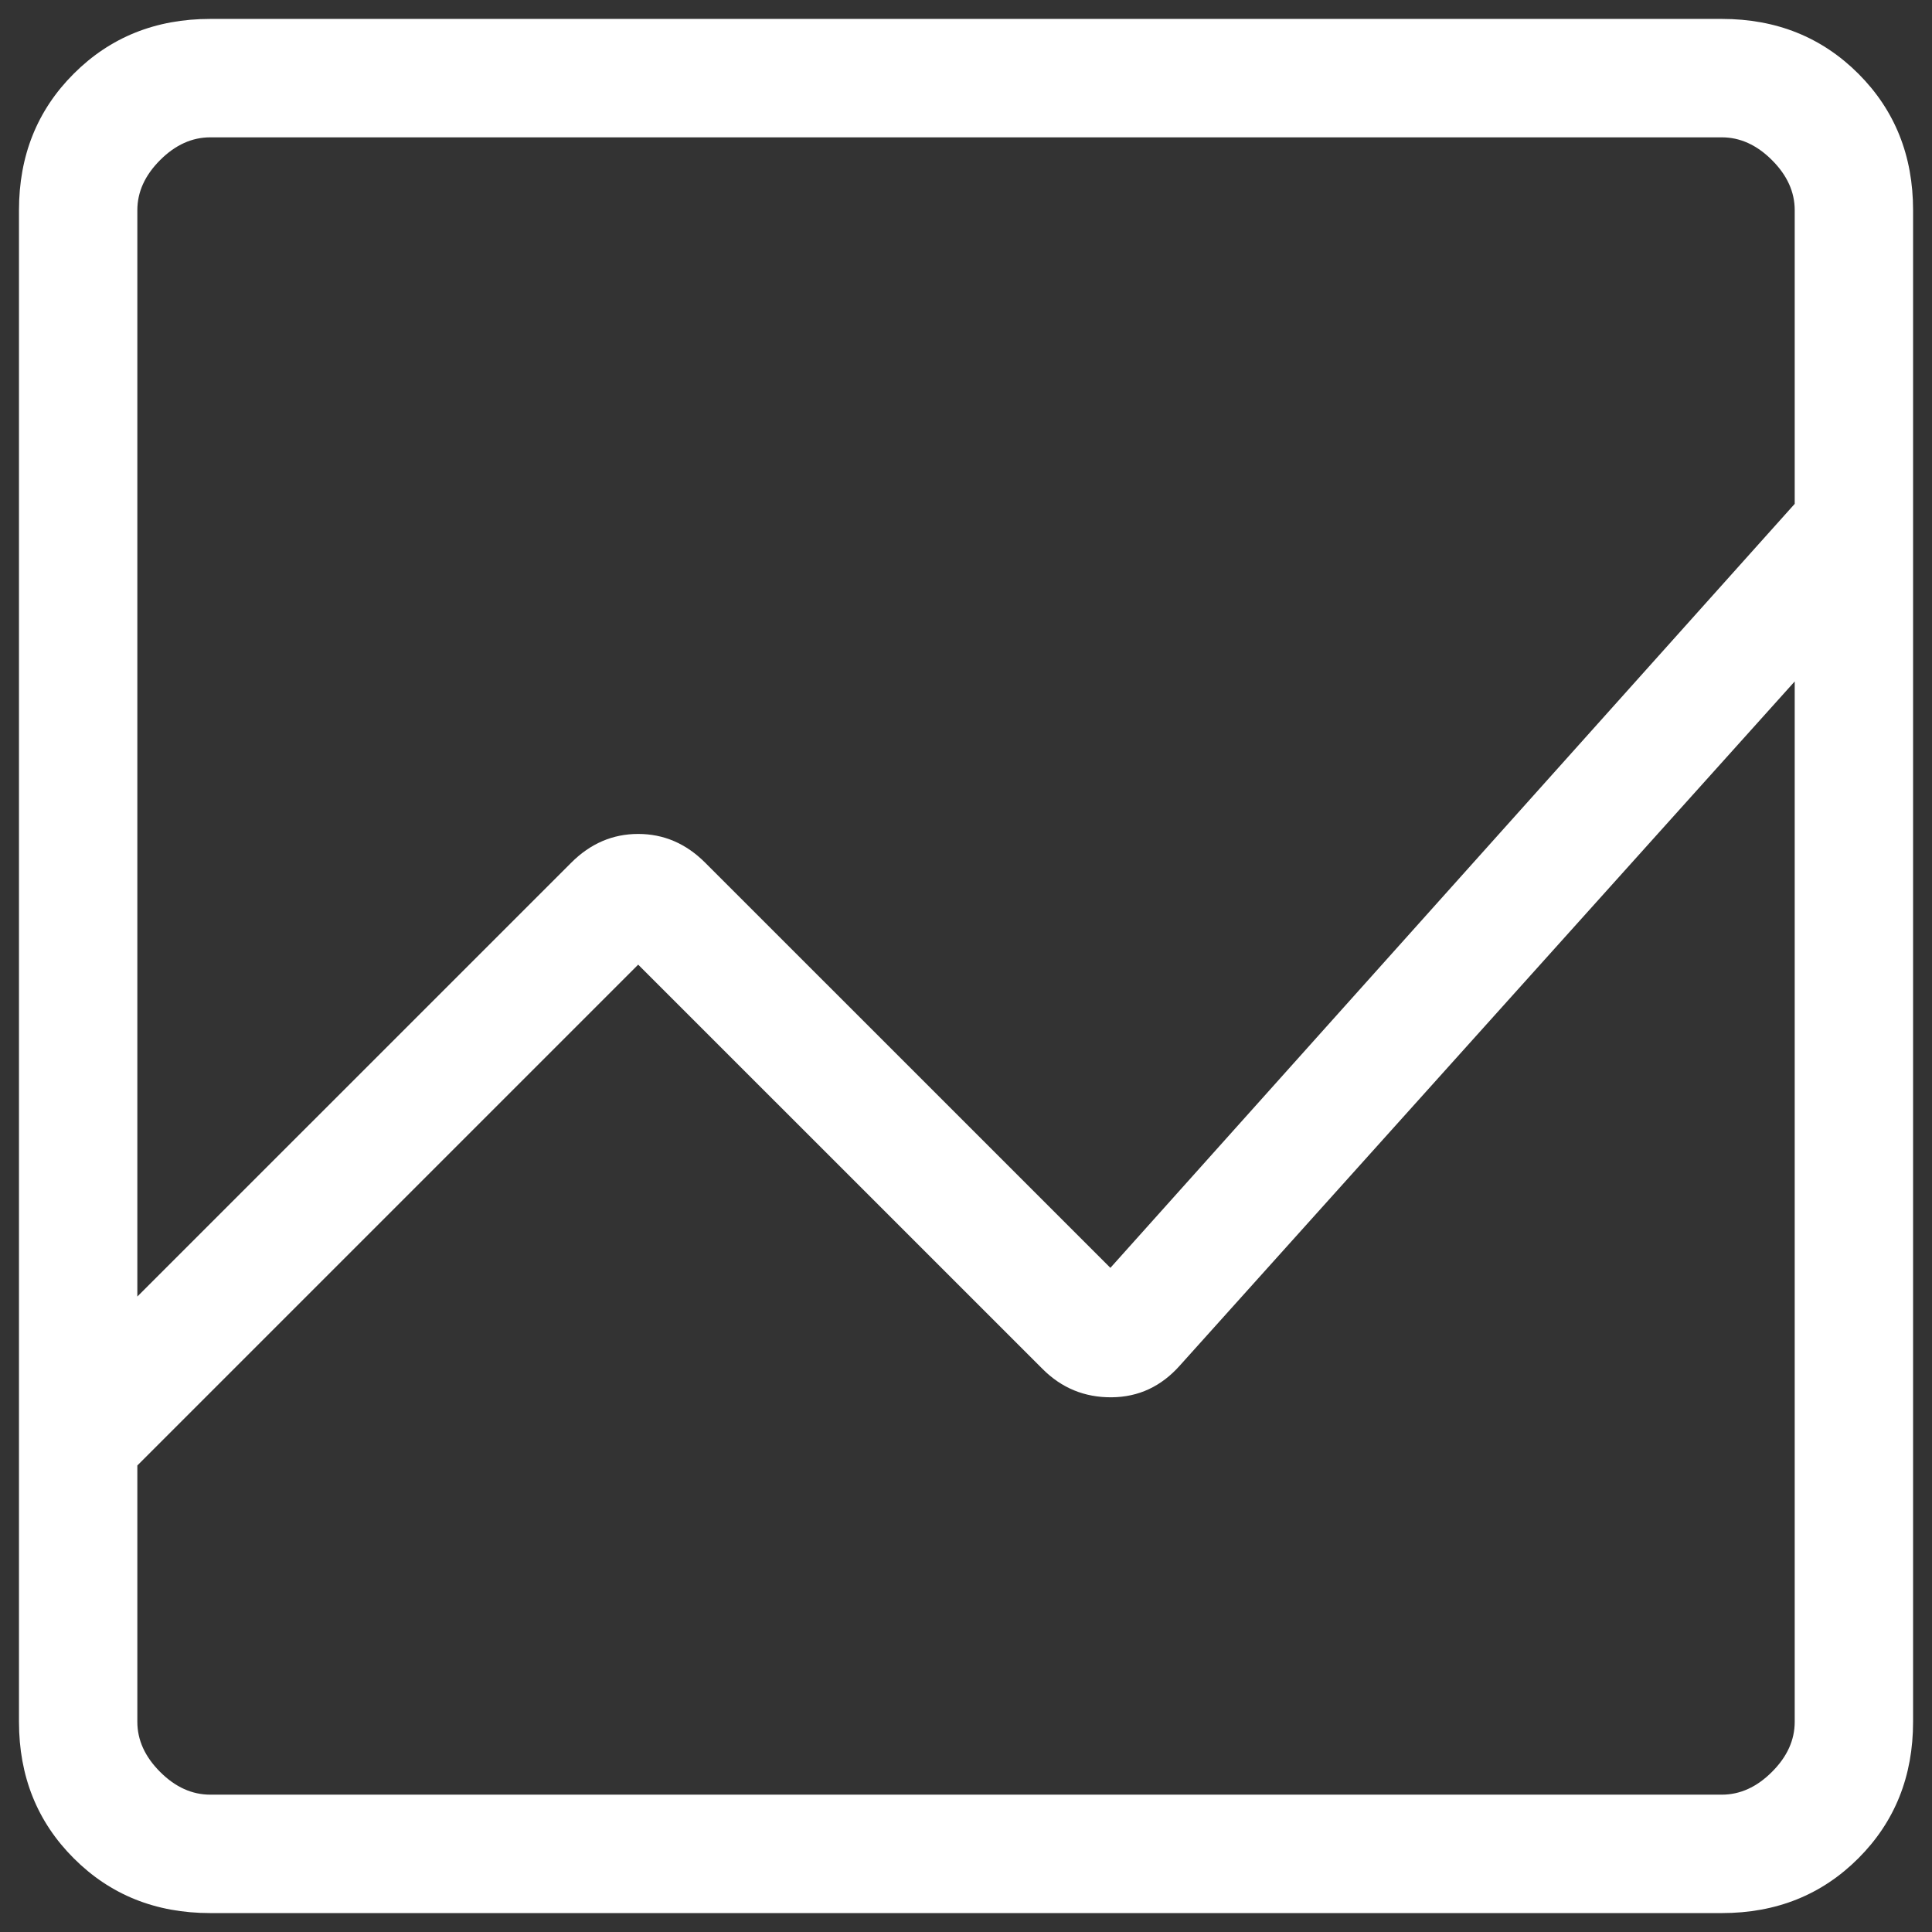
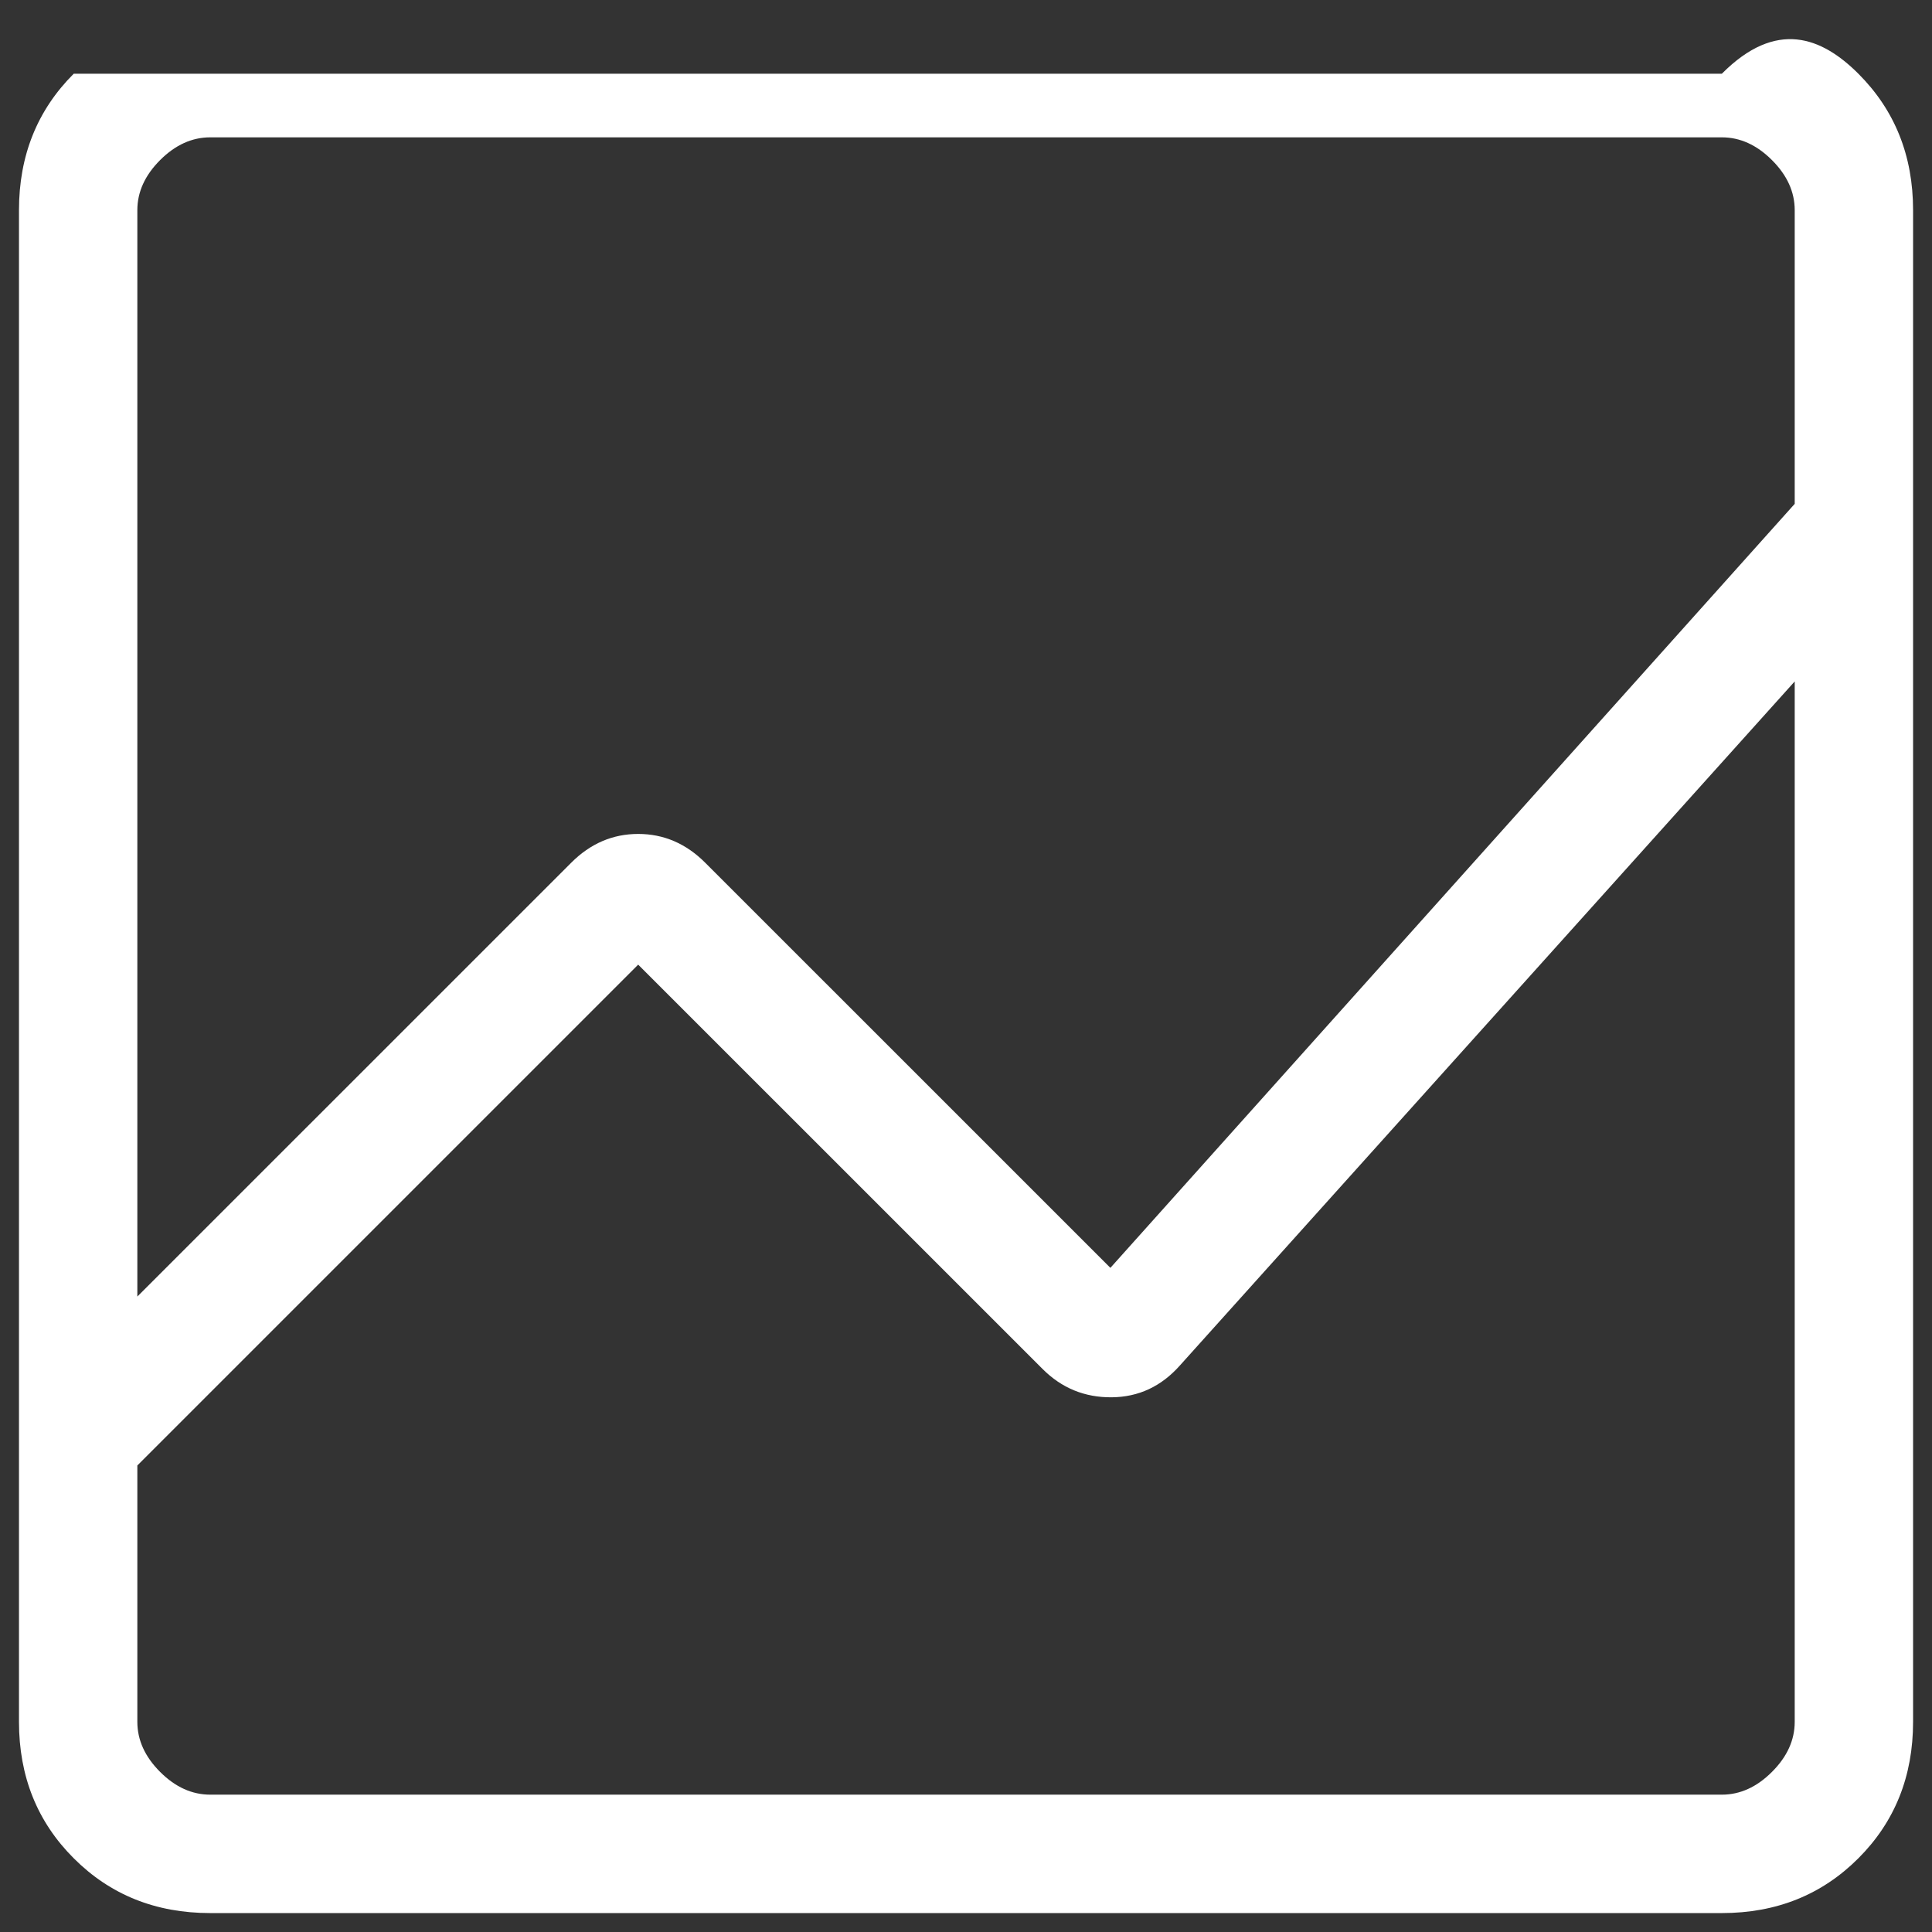
<svg xmlns="http://www.w3.org/2000/svg" width="34" height="34" viewBox="0 0 34 34" fill="none">
  <rect x="0" y="0" width="34" height="34" fill="#333333" stroke="none" />
-   <path d="M3.7 33.667C2.741 33.667 1.94 33.346 1.298 32.703C0.655 32.061 0.334 31.26 0.334 30.301V3.699C0.334 2.74 0.655 1.939 1.298 1.297C1.94 0.655 2.741 0.333 3.7 0.333H30.302C31.261 0.333 32.061 0.655 32.704 1.297C33.346 1.939 33.667 2.74 33.667 3.699V30.301C33.667 31.26 33.346 32.061 32.704 32.703C32.061 33.346 31.261 33.667 30.302 33.667H3.7ZM2.417 25.79V30.301C2.417 30.622 2.551 30.916 2.818 31.183C3.085 31.45 3.379 31.583 3.7 31.583H30.302C30.622 31.583 30.916 31.45 31.183 31.183C31.451 30.916 31.584 30.622 31.584 30.301V11.992L20.767 24.027C20.438 24.399 20.037 24.586 19.563 24.59C19.089 24.594 18.683 24.428 18.347 24.091L11.231 16.976L2.417 25.79ZM2.417 22.817L10.054 15.181C10.39 14.845 10.783 14.676 11.231 14.676C11.68 14.676 12.073 14.845 12.409 15.181L19.541 22.312L31.584 8.867V3.699C31.584 3.378 31.451 3.084 31.183 2.817C30.916 2.55 30.622 2.417 30.302 2.417H3.7C3.379 2.417 3.085 2.55 2.818 2.817C2.551 3.084 2.417 3.378 2.417 3.699V22.817ZM2.417 11.992V8.867V22.312V14.003V25.79V16.976V25.333V11.992ZM2.417 22.817V2.417V22.312V14.003V22.817ZM2.417 25.79V16.976V25.333V11.992V31.583V25.79Z" fill="white" />
+   <path d="M3.7 33.667C2.741 33.667 1.94 33.346 1.298 32.703C0.655 32.061 0.334 31.26 0.334 30.301V3.699C0.334 2.74 0.655 1.939 1.298 1.297H30.302C31.261 0.333 32.061 0.655 32.704 1.297C33.346 1.939 33.667 2.74 33.667 3.699V30.301C33.667 31.26 33.346 32.061 32.704 32.703C32.061 33.346 31.261 33.667 30.302 33.667H3.7ZM2.417 25.79V30.301C2.417 30.622 2.551 30.916 2.818 31.183C3.085 31.45 3.379 31.583 3.7 31.583H30.302C30.622 31.583 30.916 31.45 31.183 31.183C31.451 30.916 31.584 30.622 31.584 30.301V11.992L20.767 24.027C20.438 24.399 20.037 24.586 19.563 24.59C19.089 24.594 18.683 24.428 18.347 24.091L11.231 16.976L2.417 25.79ZM2.417 22.817L10.054 15.181C10.39 14.845 10.783 14.676 11.231 14.676C11.68 14.676 12.073 14.845 12.409 15.181L19.541 22.312L31.584 8.867V3.699C31.584 3.378 31.451 3.084 31.183 2.817C30.916 2.55 30.622 2.417 30.302 2.417H3.7C3.379 2.417 3.085 2.55 2.818 2.817C2.551 3.084 2.417 3.378 2.417 3.699V22.817ZM2.417 11.992V8.867V22.312V14.003V25.79V16.976V25.333V11.992ZM2.417 22.817V2.417V22.312V14.003V22.817ZM2.417 25.79V16.976V25.333V11.992V31.583V25.79Z" fill="white" />
</svg>